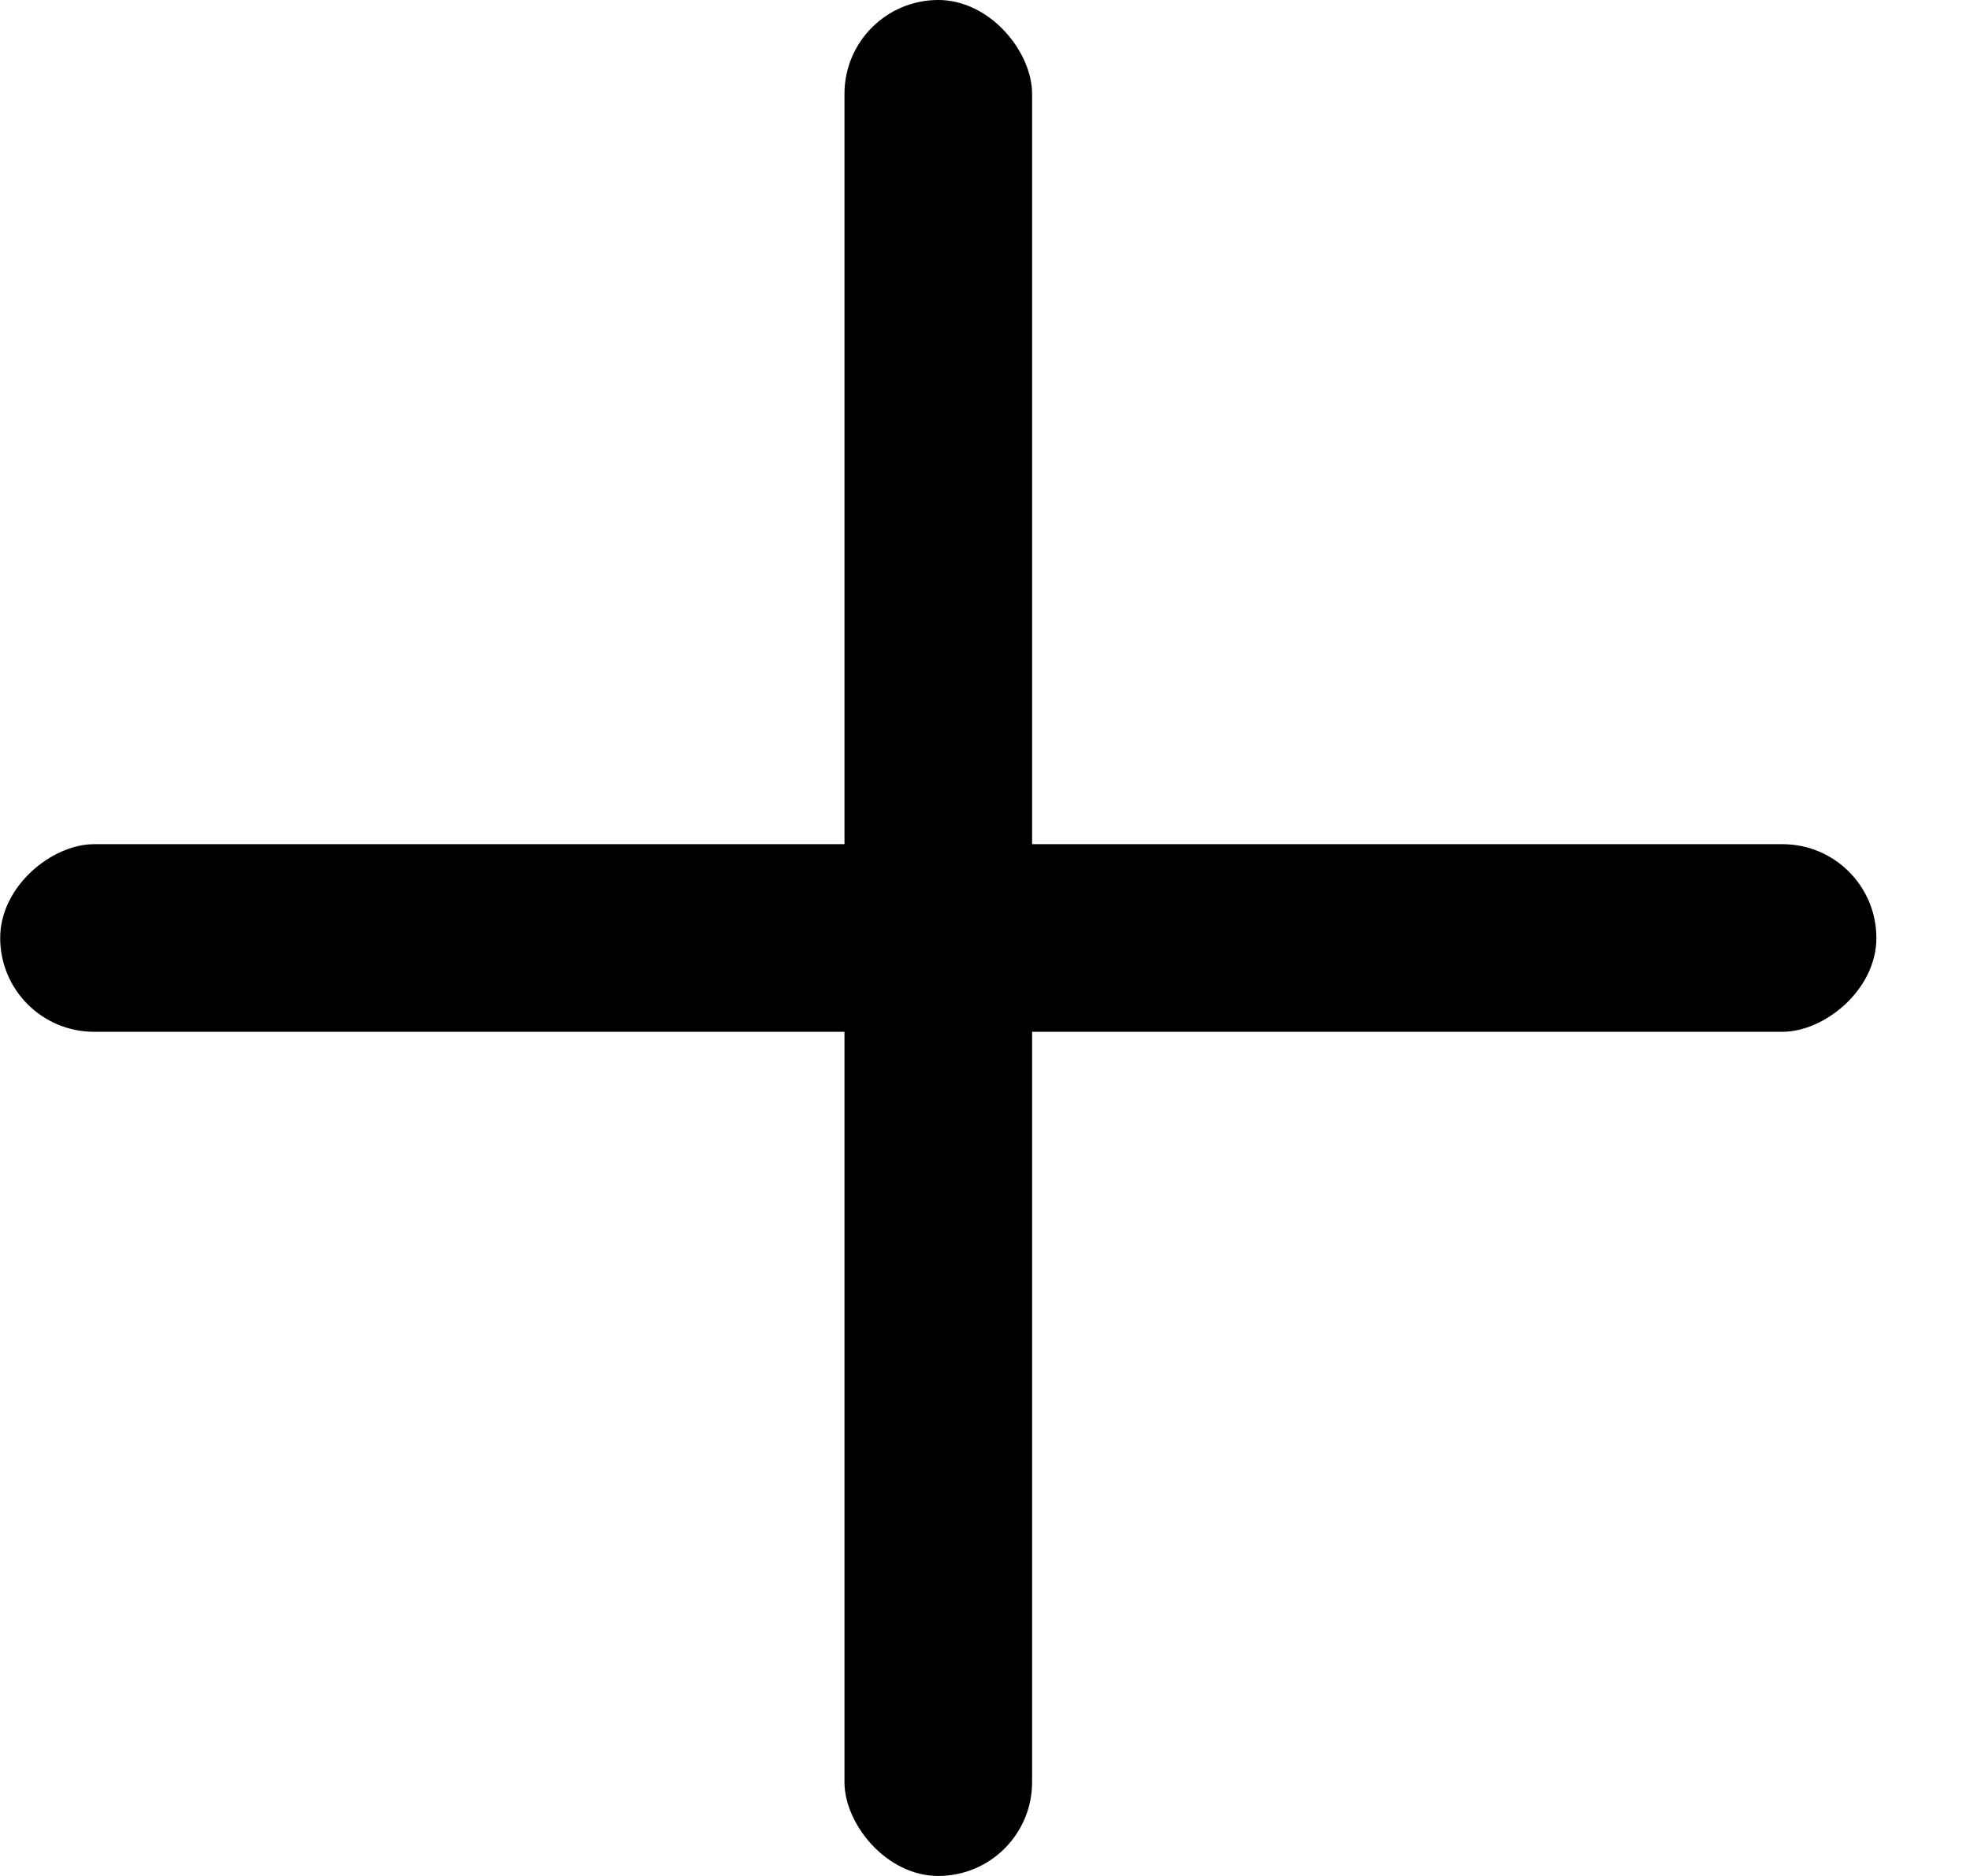
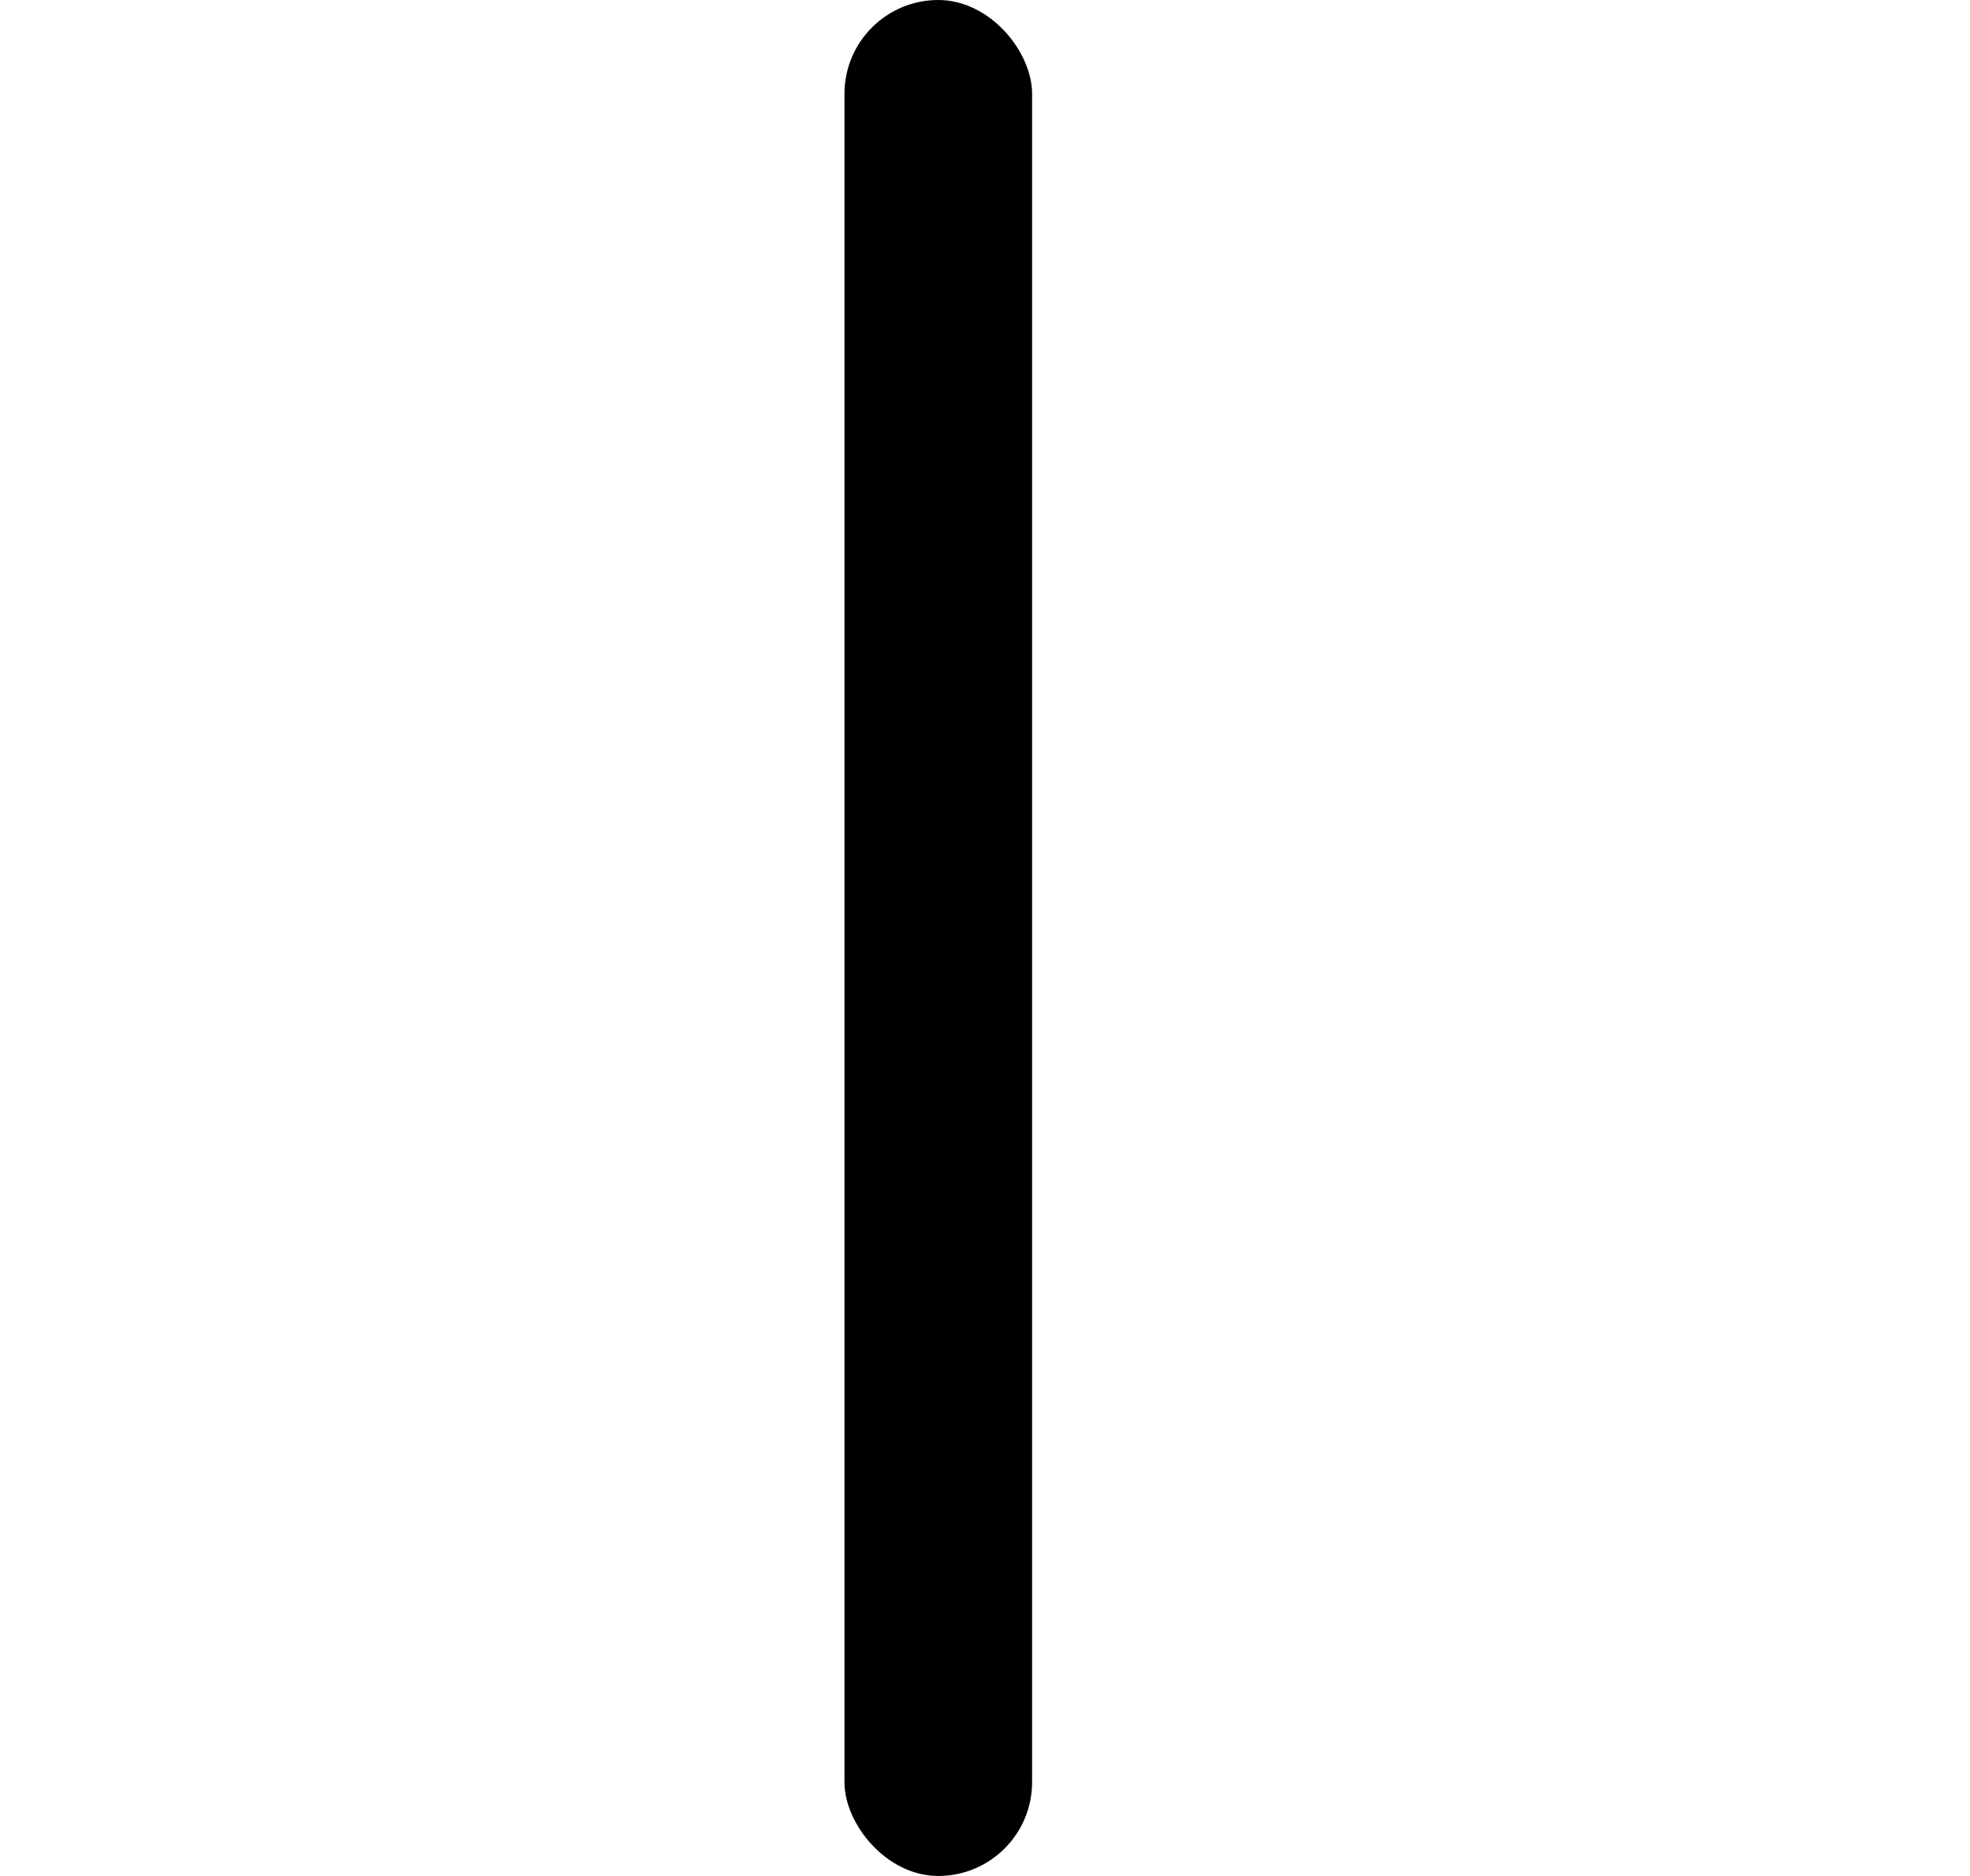
<svg xmlns="http://www.w3.org/2000/svg" width="21" height="20" viewBox="0 0 21 20" fill="none">
  <rect x="9.002" width="2" height="20" rx="1" fill="black" />
-   <rect x="0.002" y="11" width="2" height="20" rx="1" transform="rotate(-90 0.002 11)" fill="black" />
</svg>